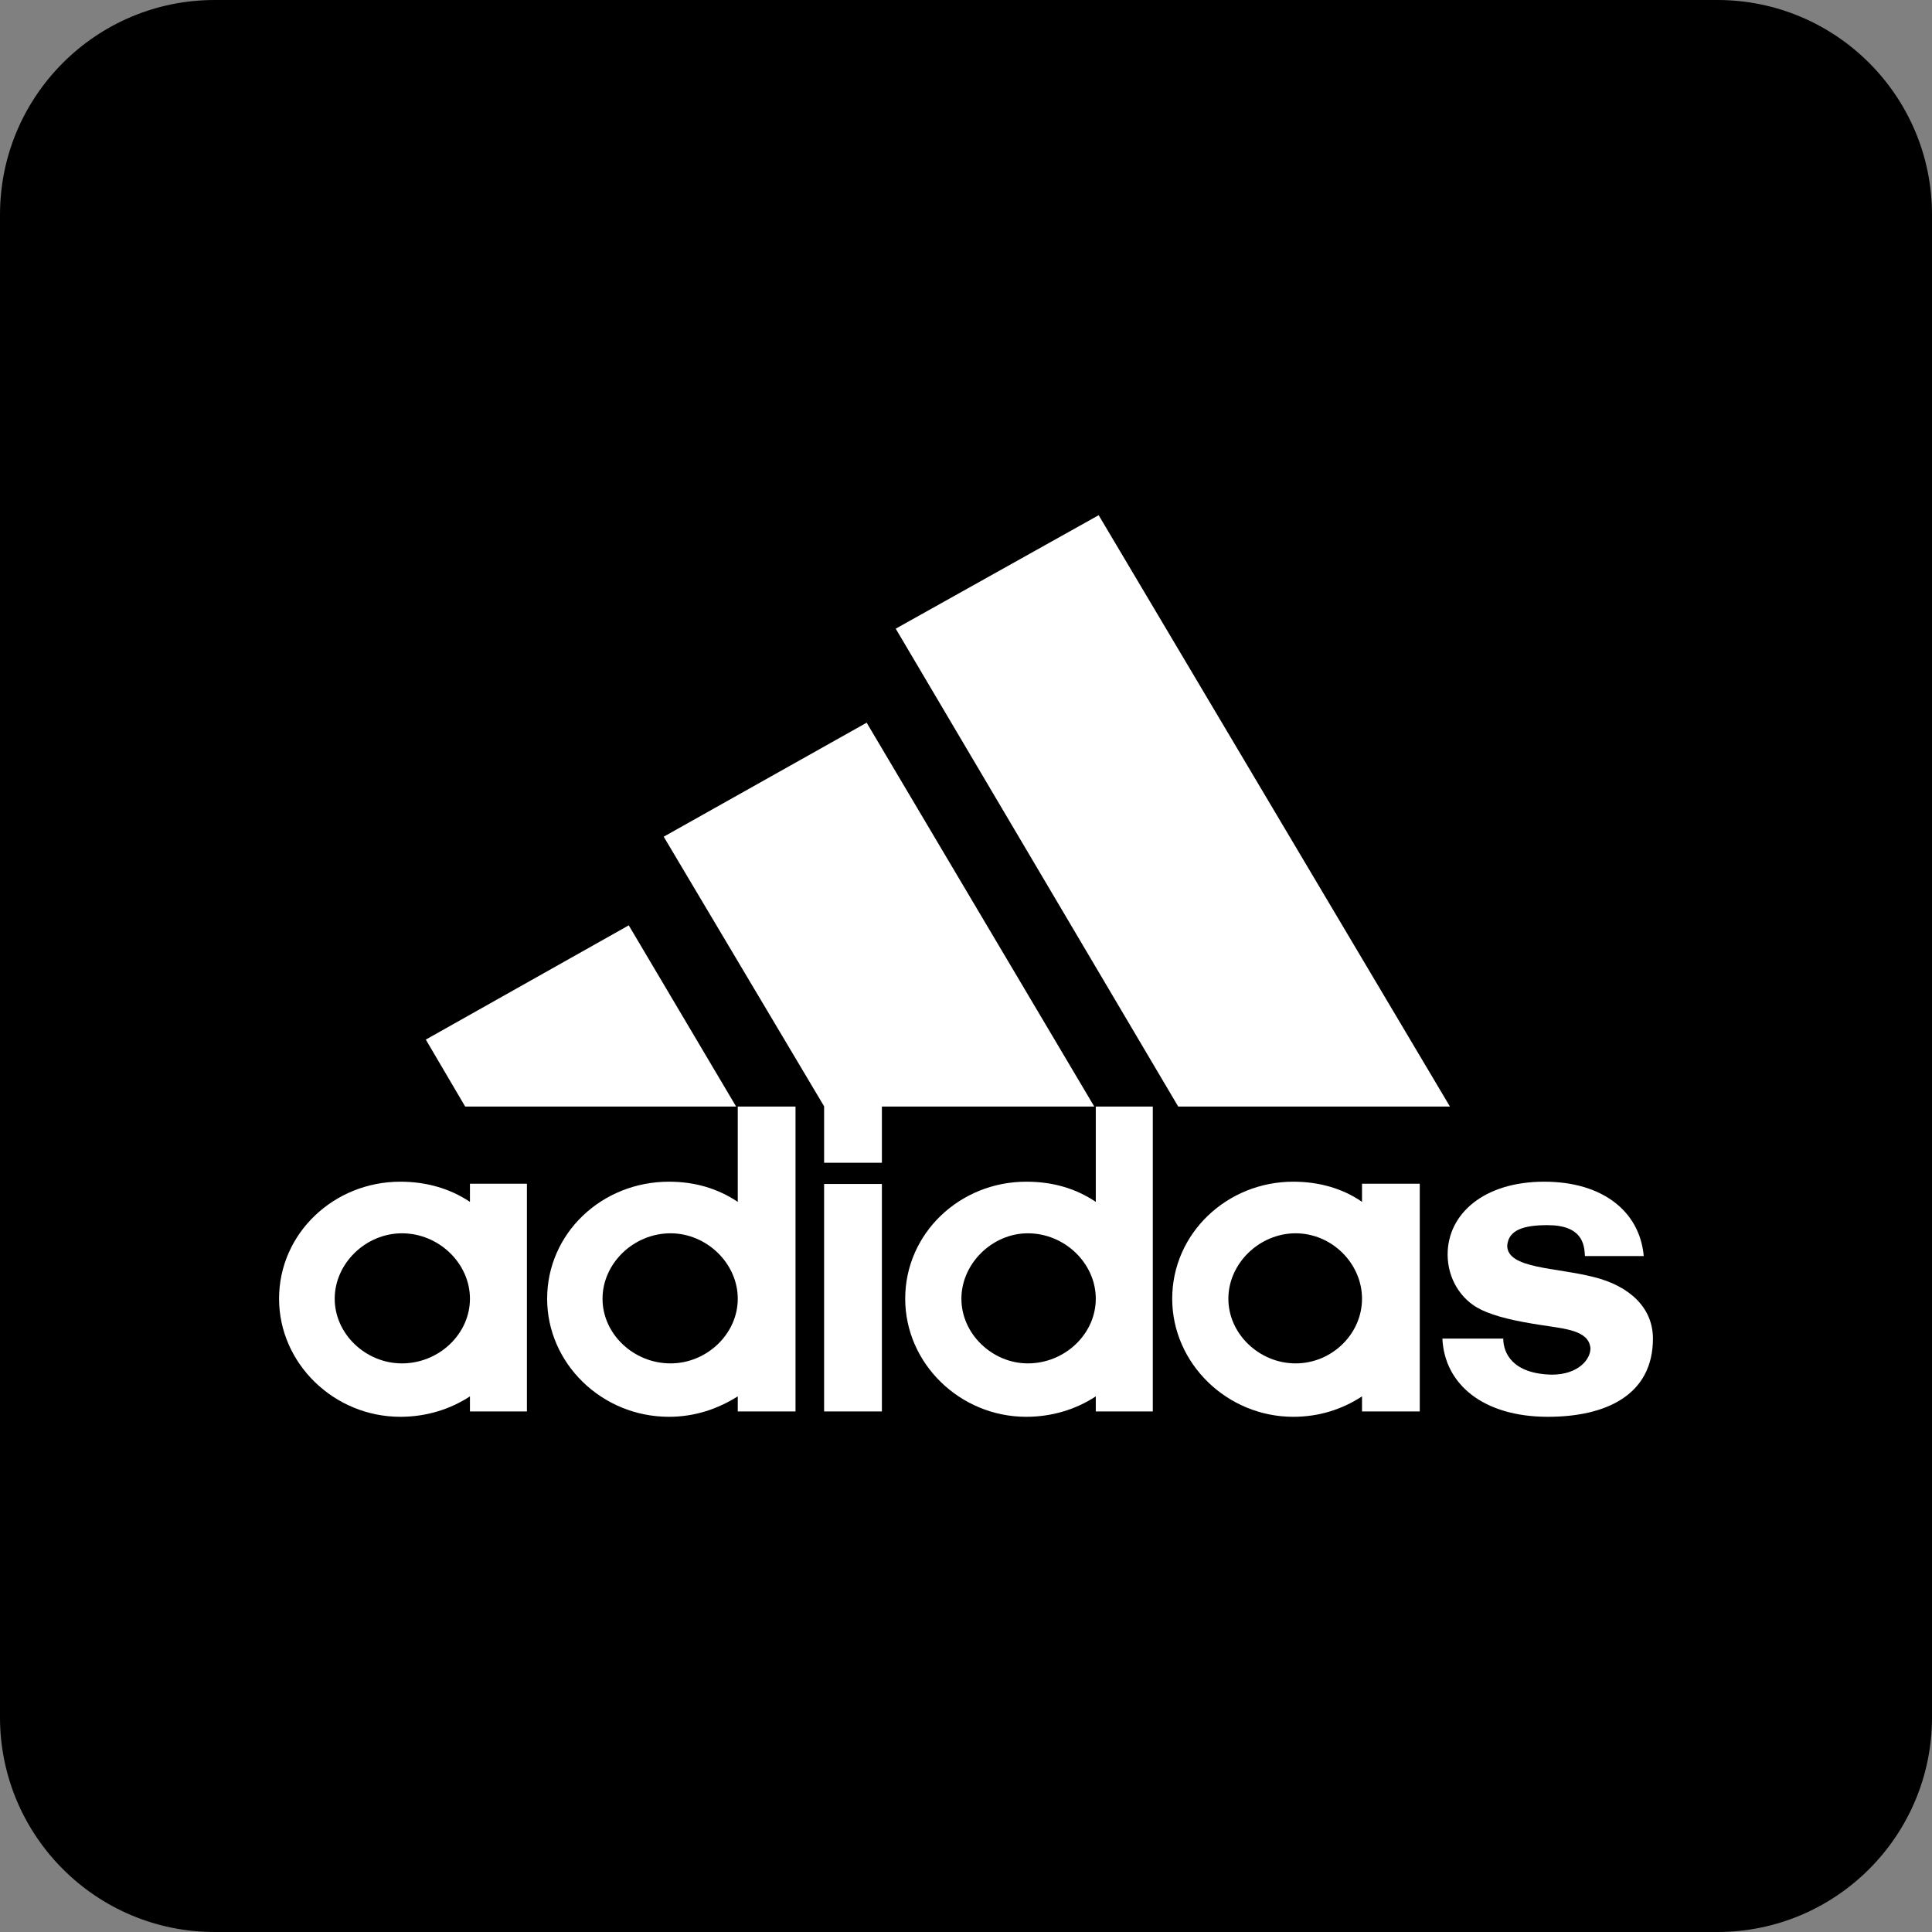
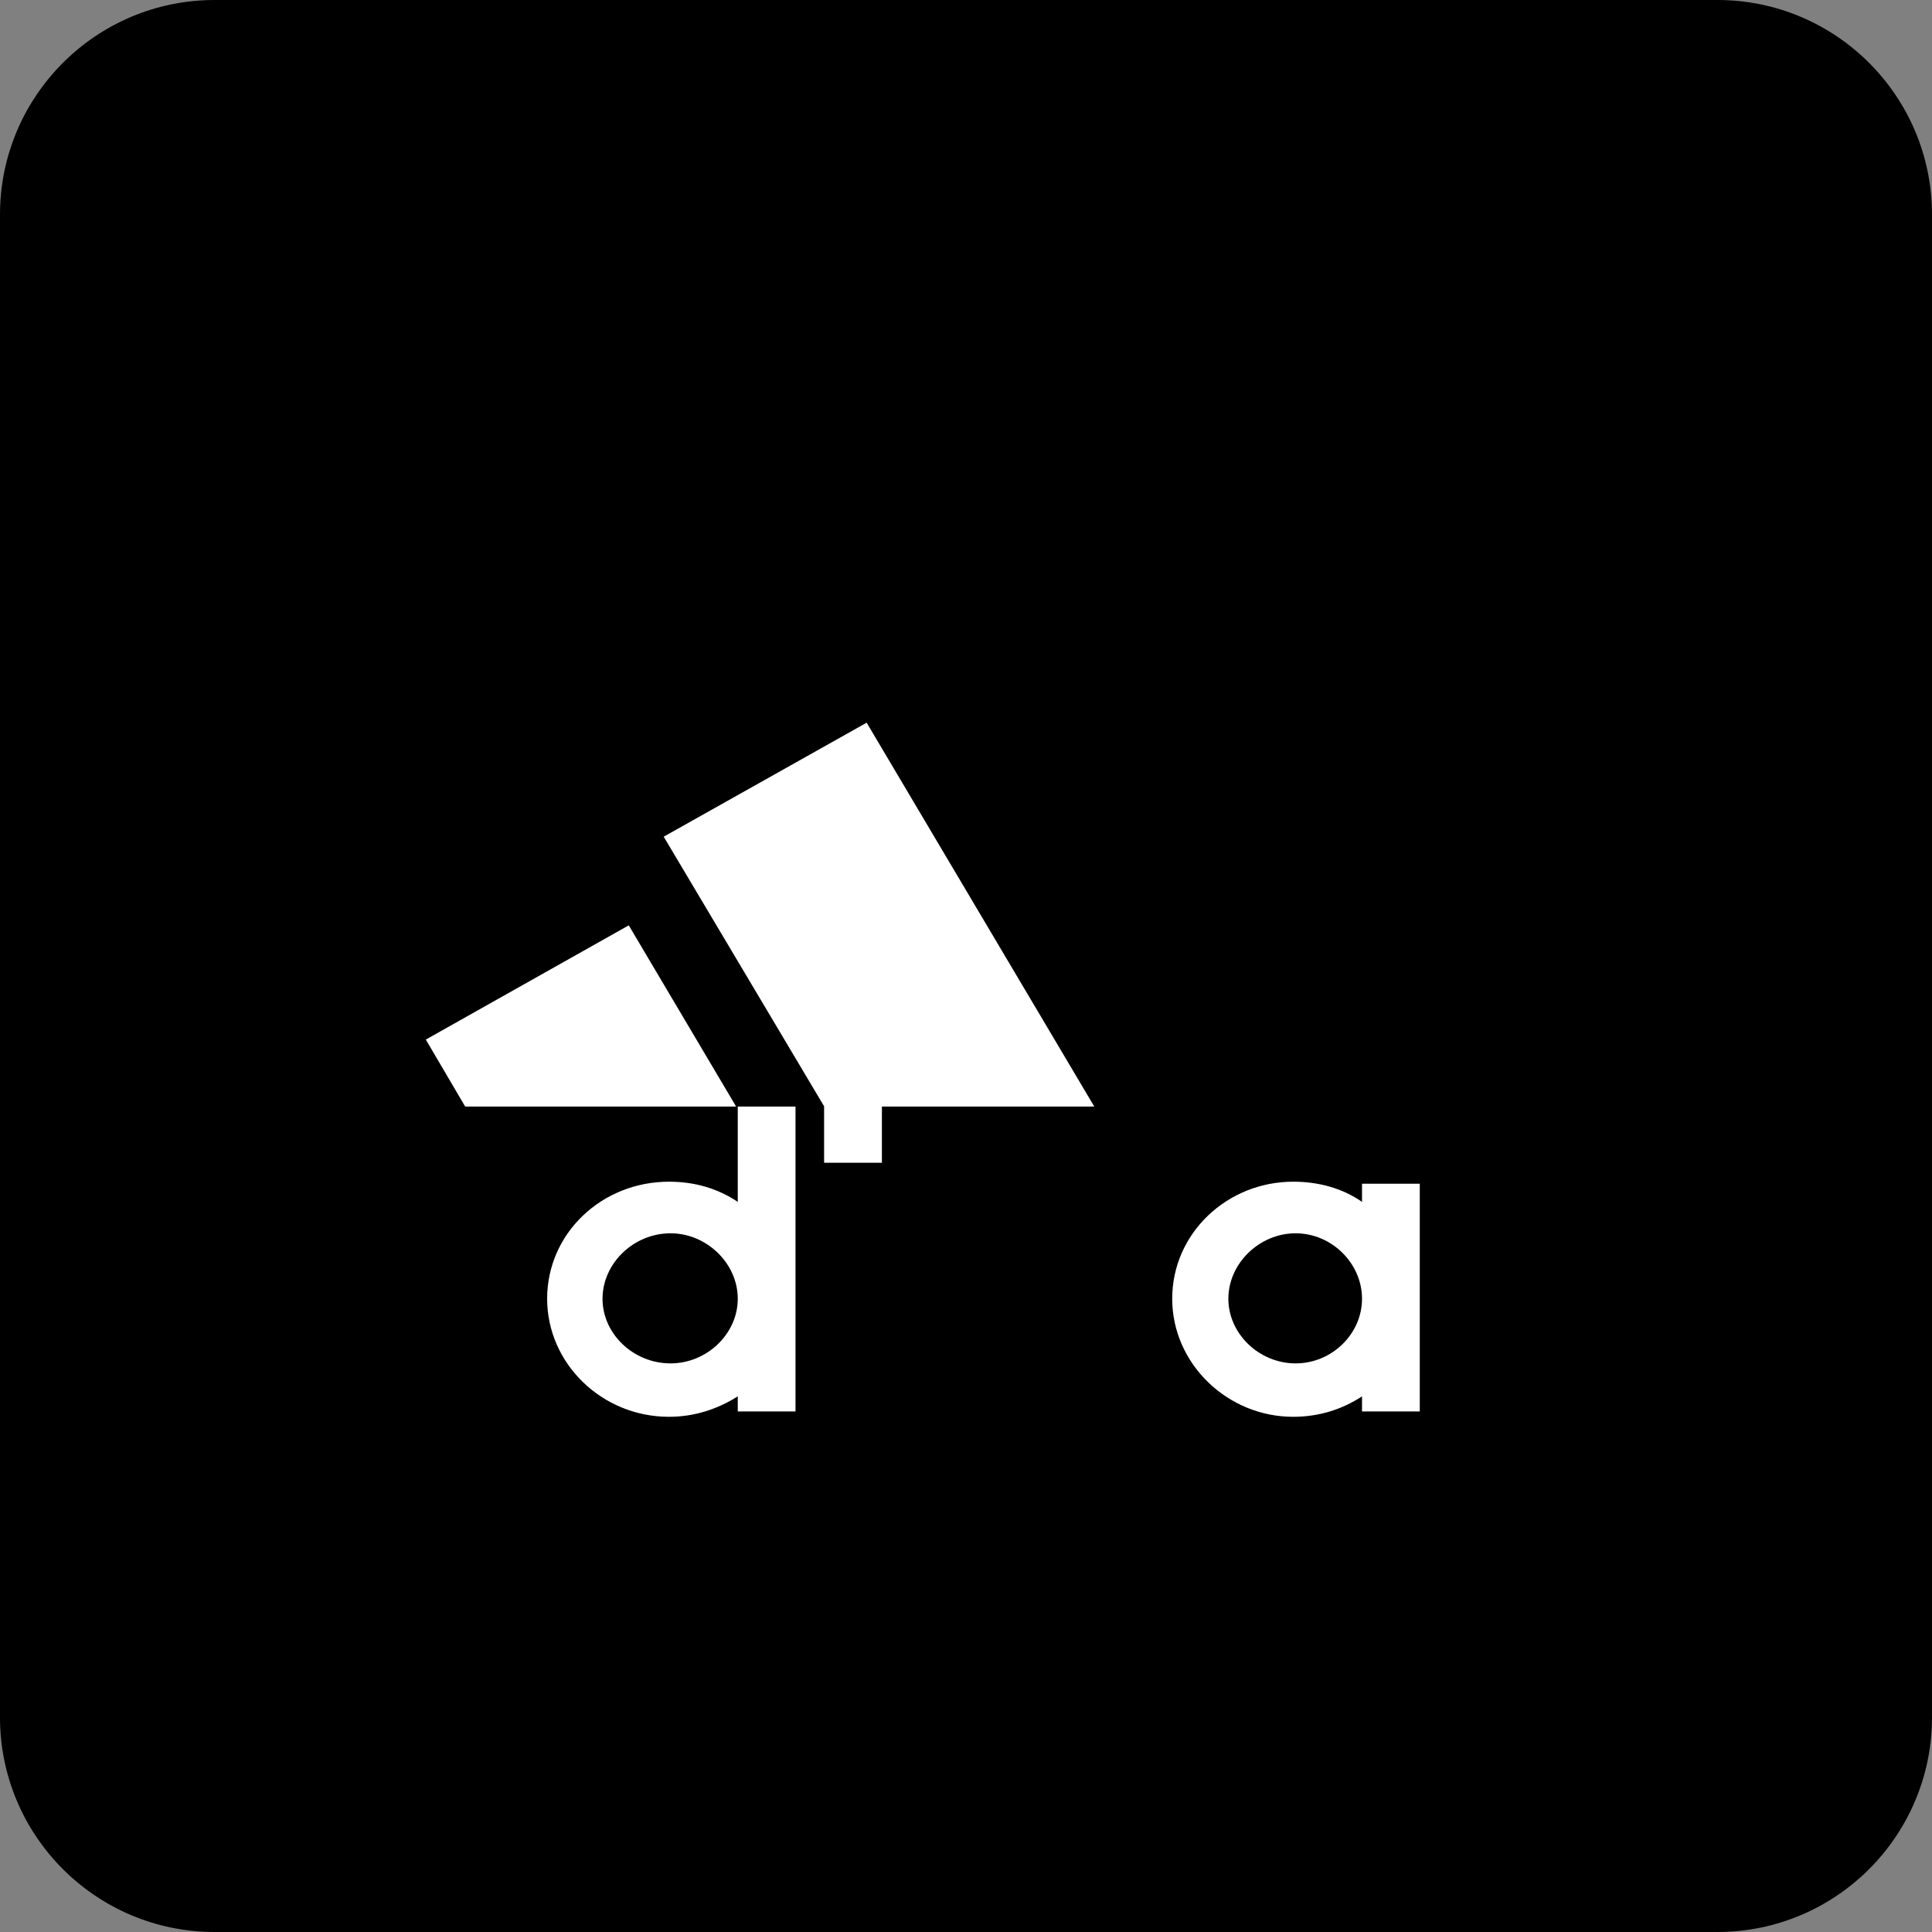
<svg xmlns="http://www.w3.org/2000/svg" width="45" height="45" viewBox="0 0 45 45" fill="none">
  <rect x="0" y="0" width="45" height="45" fill="#808080" stroke="none" />
  <path d="M40 0H5C2.239 0 0 2.239 0 5V40C0 42.761 2.239 45 5 45H40C42.761 45 45 42.761 45 40V5C45 2.239 42.761 0 40 0Z" fill="black" />
-   <path d="M27.443 25.774L20.863 14.643L25.59 12L33.772 25.774H27.443Z" fill="white" />
  <path d="M9.918 24.214L14.645 21.553L17.146 25.774H10.835L9.918 24.214Z" fill="white" />
-   <path d="M19.195 32.875H20.541V27.577H19.195V32.875Z" fill="white" />
-   <path d="M36.054 33C34.55 33 33.645 32.244 33.596 31.178H35.014C35.014 31.512 35.228 32 36.146 32.018C36.757 32.018 37.045 31.666 37.045 31.405C37.008 30.988 36.47 30.952 35.895 30.863C35.32 30.774 34.831 30.672 34.476 30.494C34.024 30.268 33.718 29.78 33.718 29.22C33.718 28.274 34.562 27.524 35.968 27.524C37.332 27.524 38.194 28.22 38.286 29.256H36.916C36.904 28.976 36.849 28.536 36.042 28.536C35.498 28.536 35.137 28.643 35.106 29.012C35.106 29.553 36.237 29.518 37.118 29.744C37.962 29.952 38.5 30.464 38.5 31.178C38.5 32.494 37.405 33 36.054 33Z" fill="white" />
  <path d="M15.459 19.488L20.186 16.833L25.488 25.774H20.541V27.083H19.195V25.768L15.459 19.488Z" fill="white" />
  <path fill-rule="evenodd" clip-rule="evenodd" d="M15.582 33C14.016 33 12.744 31.756 12.744 30.25C12.744 28.726 14.016 27.524 15.582 27.524C16.175 27.524 16.713 27.678 17.184 27.994V25.774H18.529V32.875H17.184V32.524C16.713 32.821 16.175 33 15.582 33ZM14.034 30.25C14.034 31.071 14.756 31.756 15.618 31.756C16.462 31.756 17.184 31.071 17.184 30.25C17.184 29.428 16.462 28.726 15.618 28.726C14.756 28.726 14.034 29.428 14.034 30.25Z" fill="white" />
-   <path fill-rule="evenodd" clip-rule="evenodd" d="M25.523 25.774H26.851V32.875H25.523V32.524C25.071 32.821 24.515 33 23.903 33C22.356 33 21.084 31.756 21.084 30.25C21.084 28.726 22.356 27.524 23.903 27.524C24.515 27.524 25.053 27.678 25.523 27.994V25.774ZM22.393 30.25C22.393 31.071 23.114 31.756 23.94 31.756C24.802 31.756 25.523 31.071 25.523 30.25C25.523 29.428 24.802 28.726 23.94 28.726C23.114 28.726 22.393 29.428 22.393 30.25Z" fill="white" />
  <path fill-rule="evenodd" clip-rule="evenodd" d="M30.122 33C28.581 33 27.303 31.756 27.303 30.25C27.303 28.726 28.581 27.524 30.122 27.524C30.715 27.524 31.271 27.678 31.724 27.994V27.571H33.069V32.875H31.724V32.524C31.271 32.821 30.733 33 30.122 33ZM28.611 30.25C28.611 31.071 29.333 31.756 30.177 31.756C31.021 31.756 31.724 31.071 31.724 30.25C31.724 29.428 31.021 28.726 30.177 28.726C29.333 28.726 28.611 29.428 28.611 30.25Z" fill="white" />
-   <path fill-rule="evenodd" clip-rule="evenodd" d="M7.796 30.25C7.796 31.071 8.518 31.756 9.362 31.756C10.224 31.756 10.946 31.071 10.946 30.25C10.946 29.428 10.224 28.726 9.362 28.726C8.518 28.726 7.796 29.428 7.796 30.25ZM9.325 33C7.778 33 6.5 31.756 6.5 30.25C6.5 28.726 7.778 27.524 9.325 27.524C9.918 27.524 10.475 27.678 10.946 27.994V27.571H12.273V32.875H10.946V32.524C10.493 32.821 9.937 33 9.325 33Z" fill="white" />
</svg>